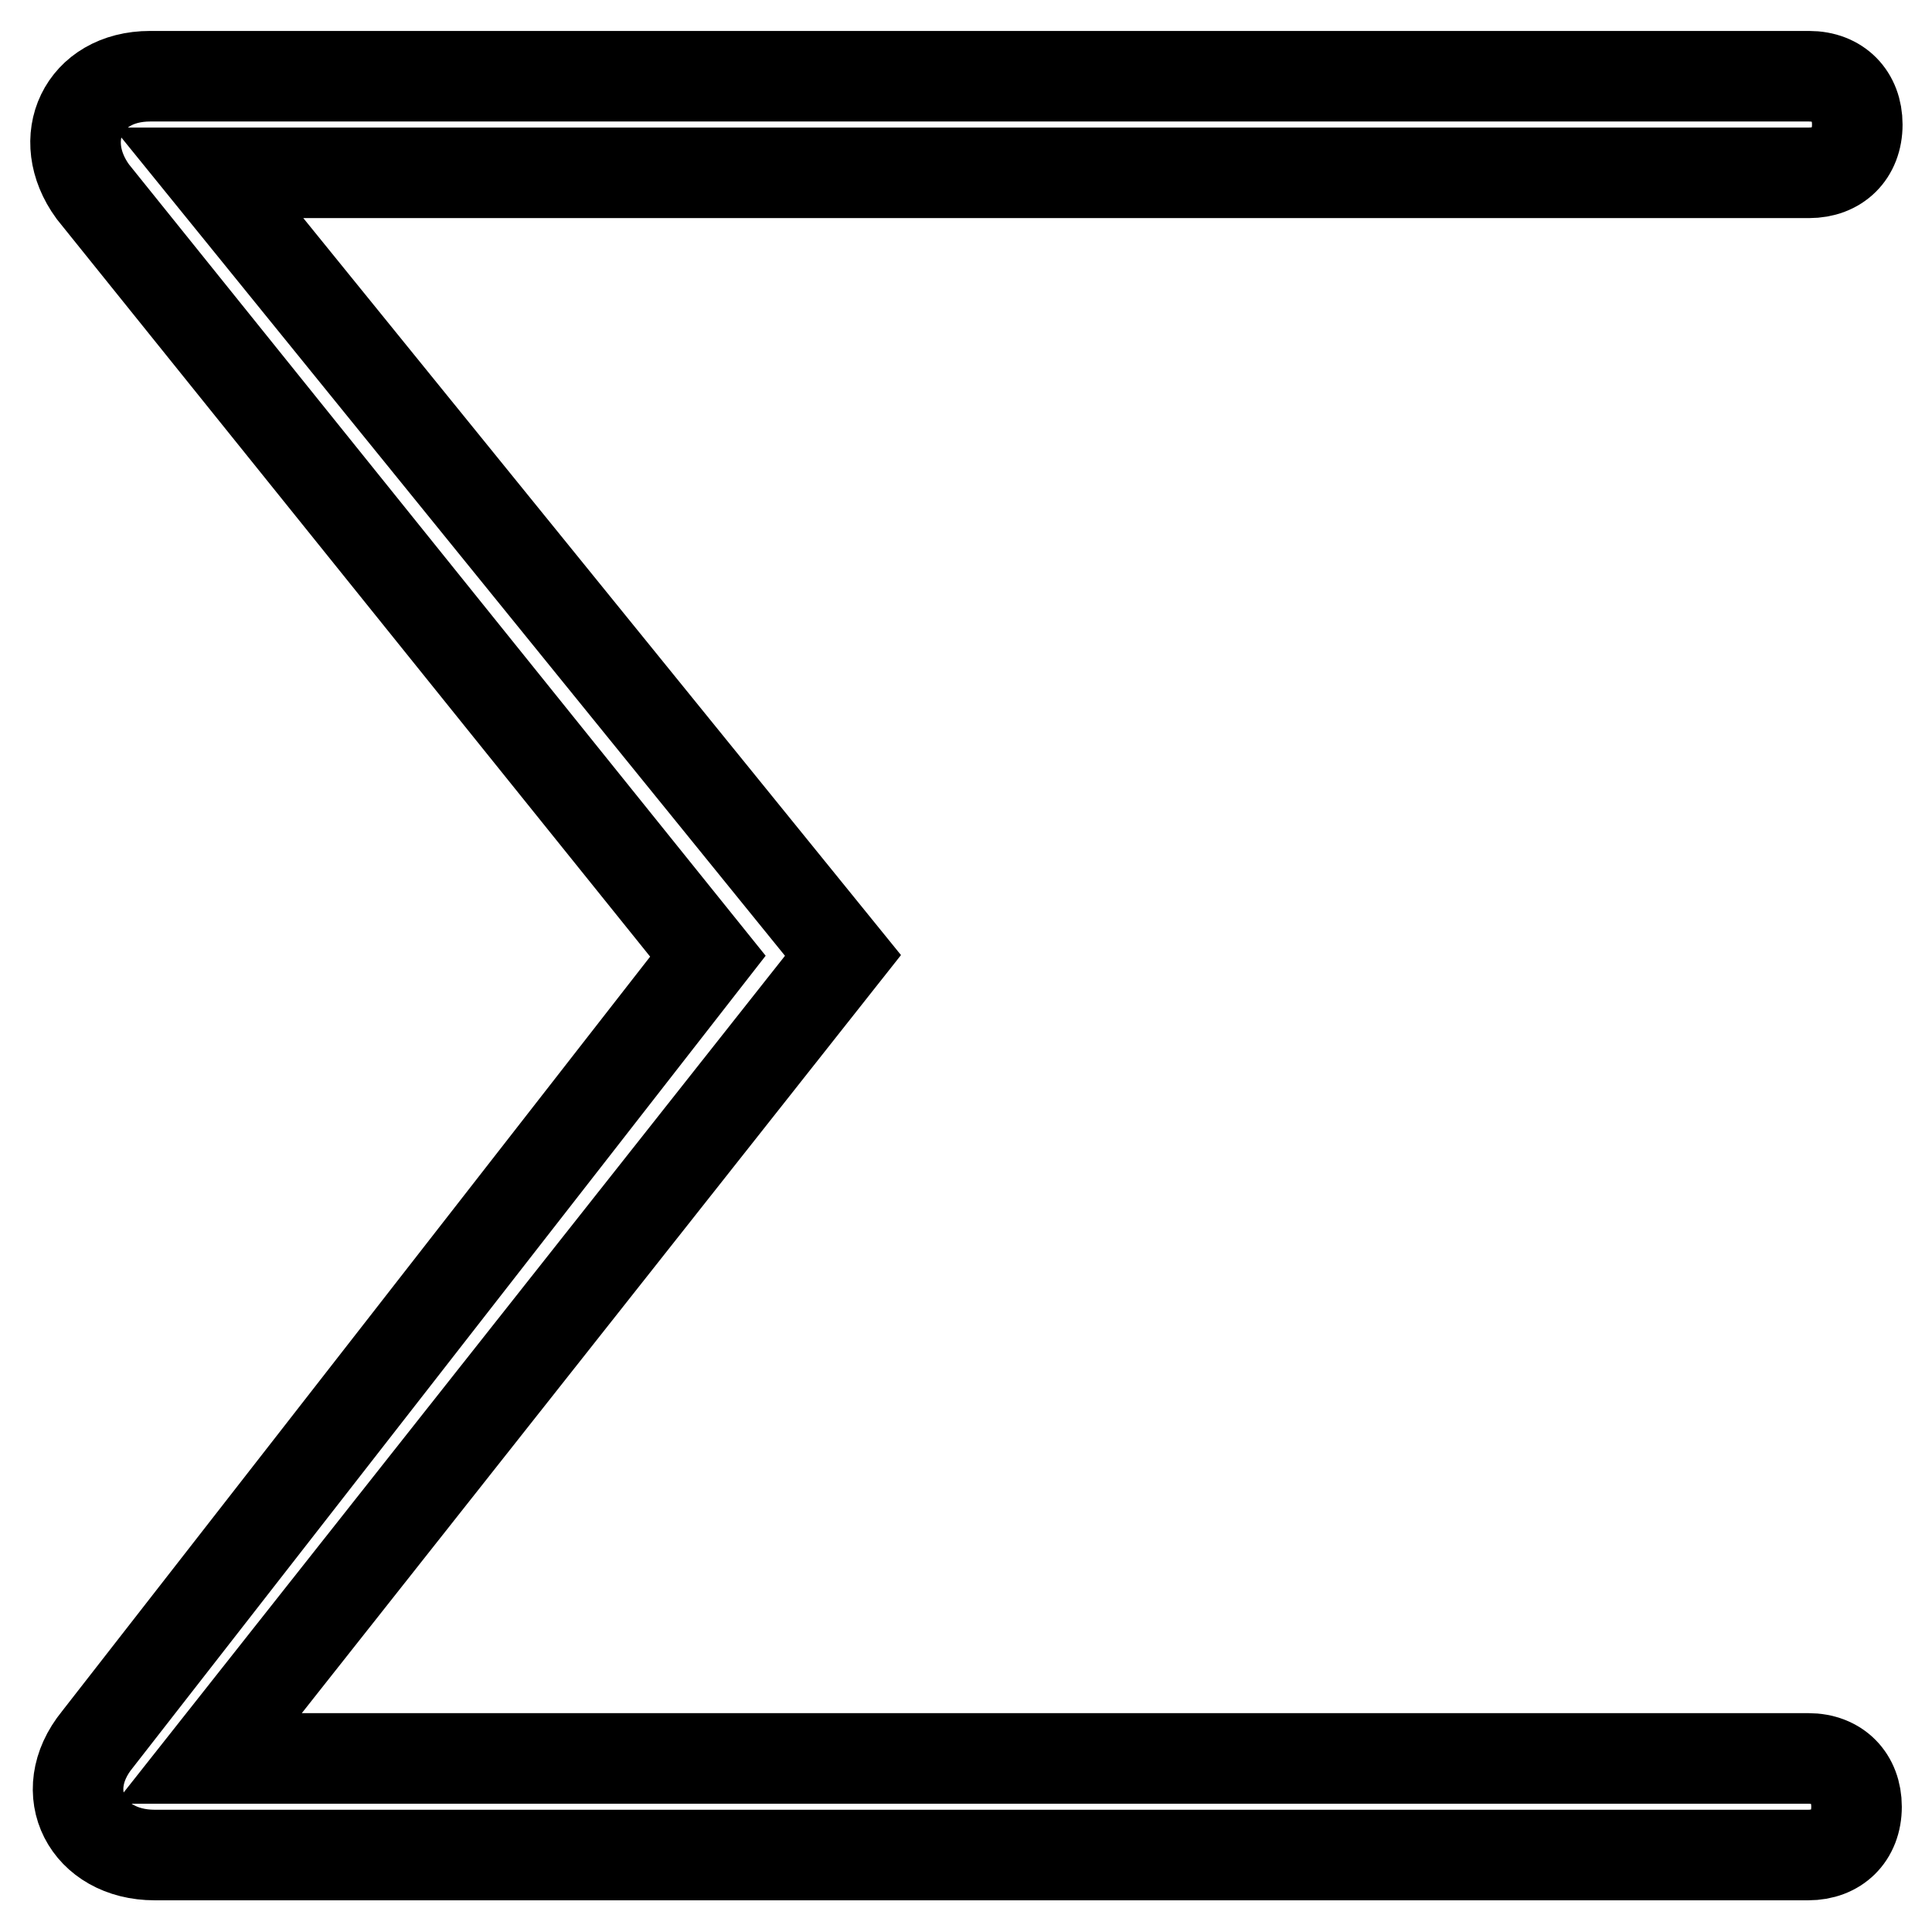
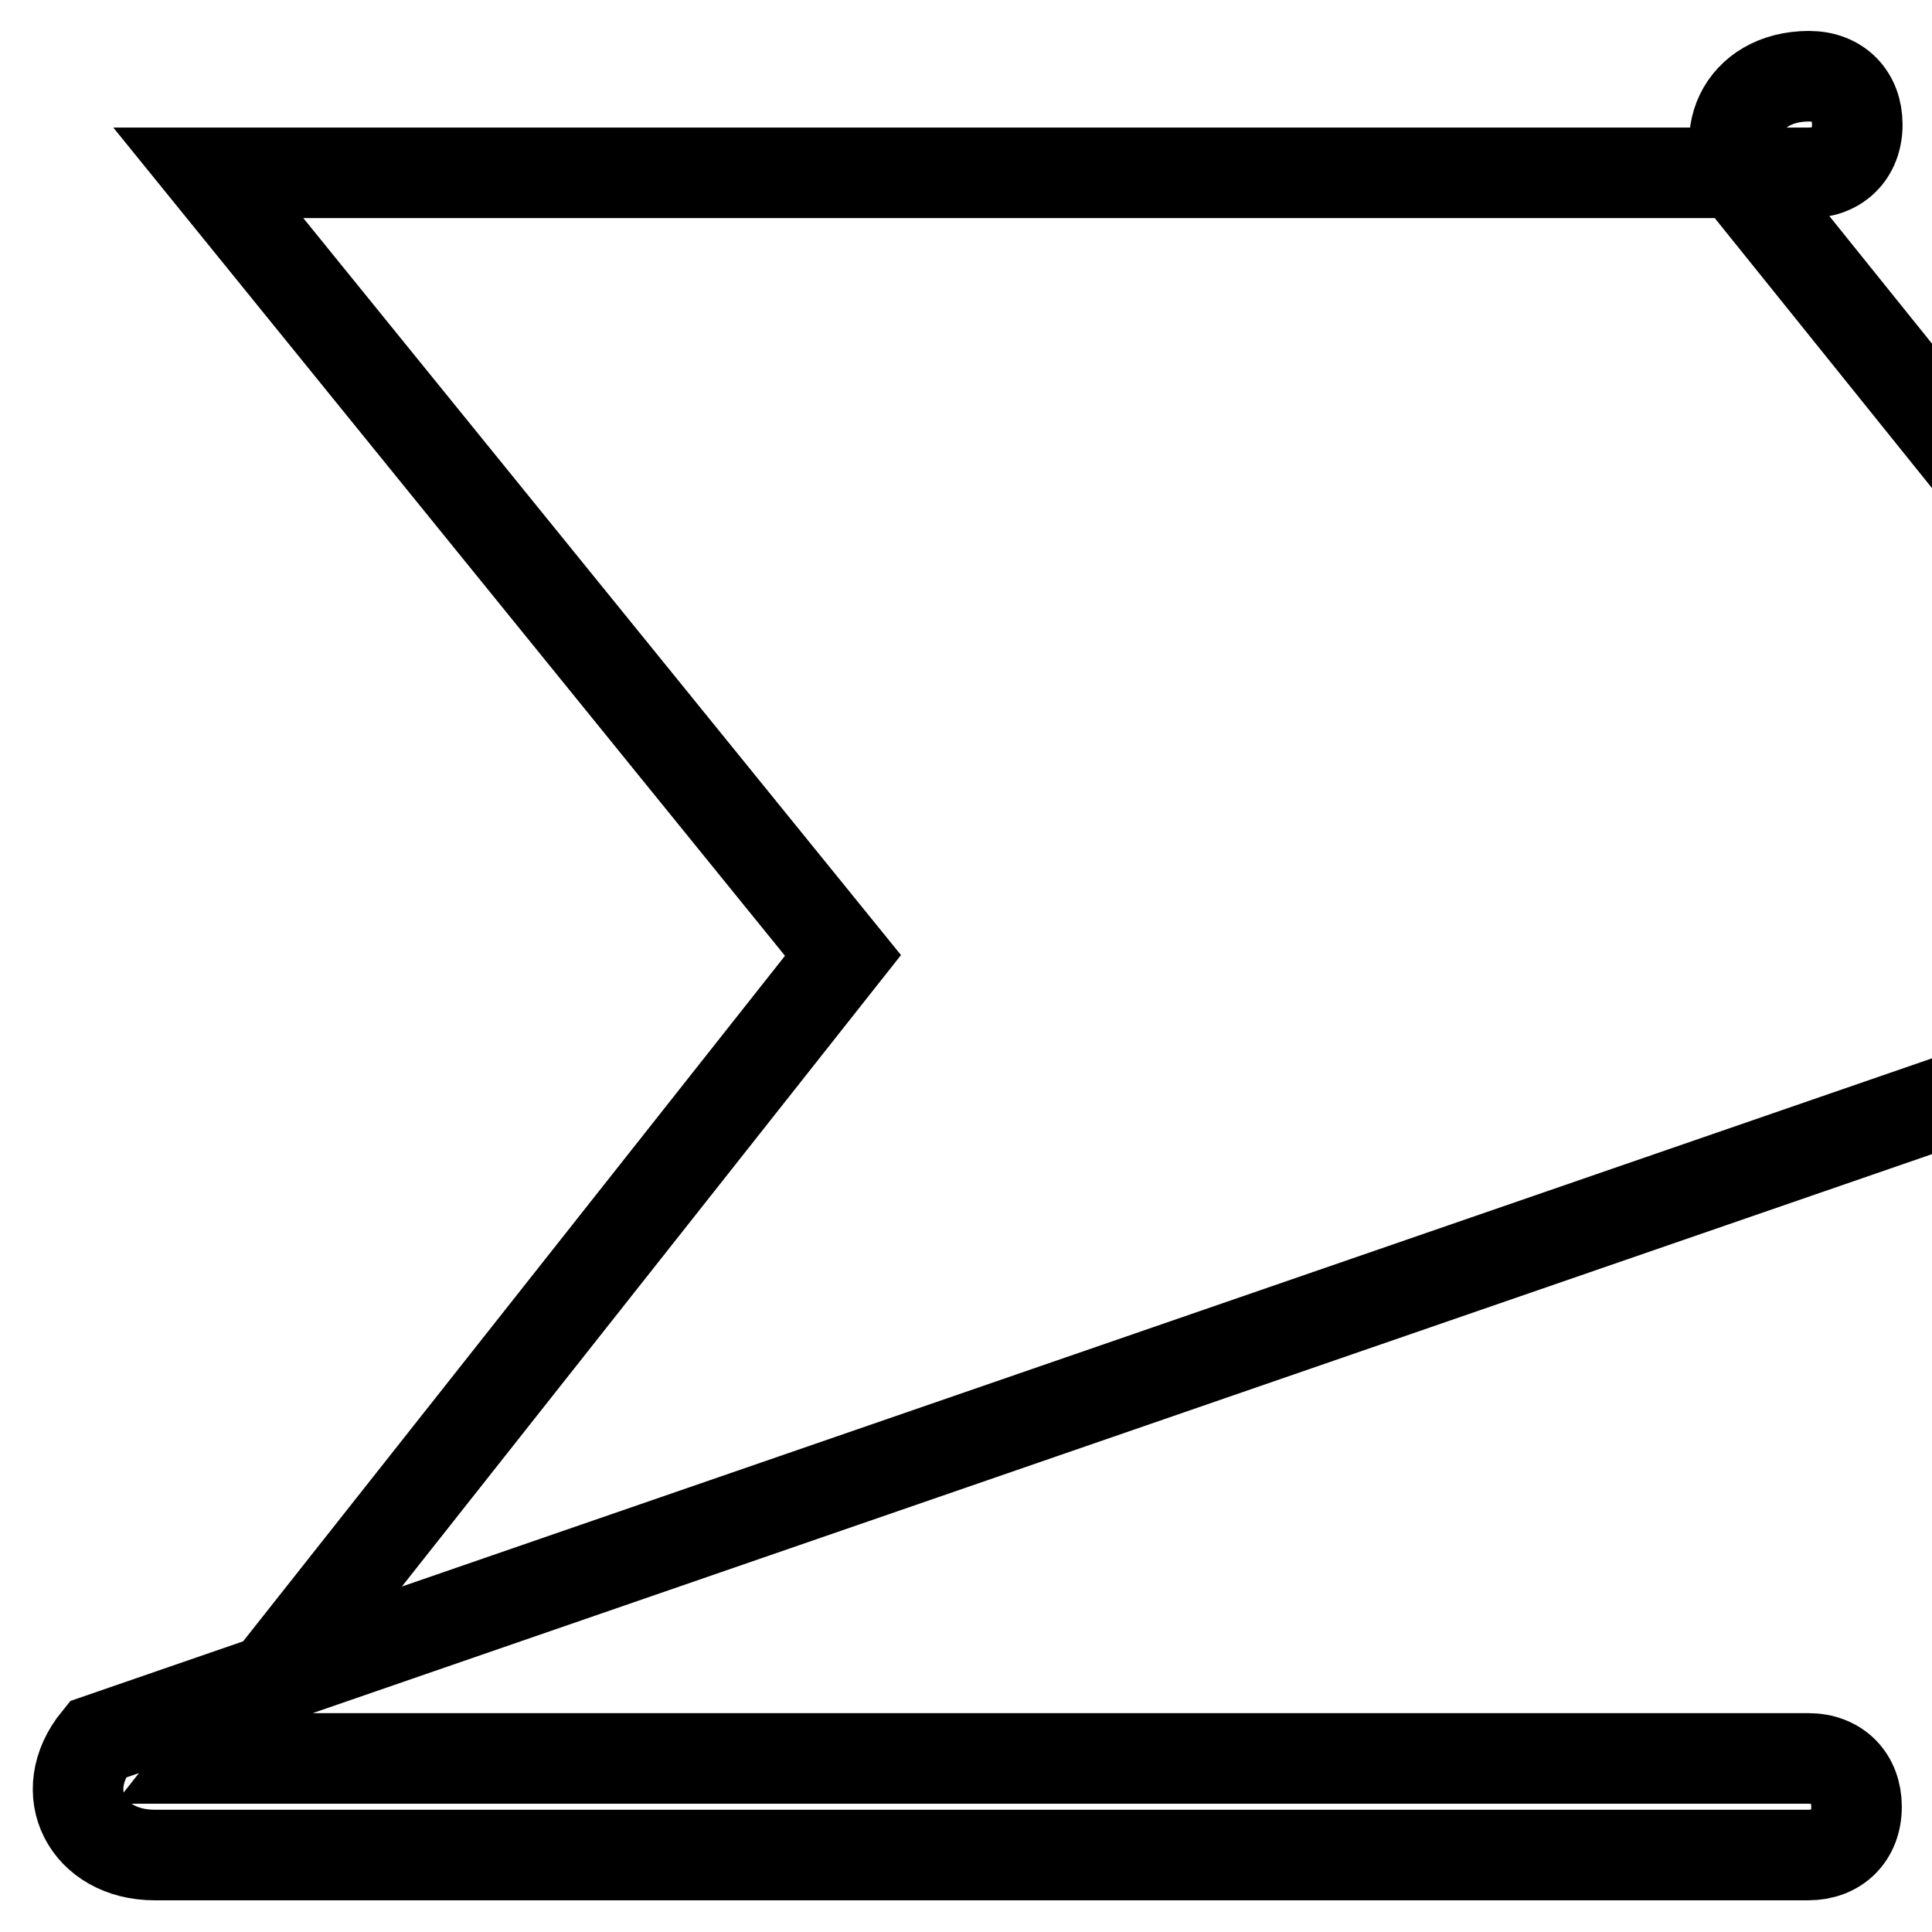
<svg xmlns="http://www.w3.org/2000/svg" version="1.1" x="0px" y="0px" viewBox="0 0 256 256" enable-background="new 0 0 256 256" xml:space="preserve">
  <g>
-     <path stroke-width="12" fill-opacity="0" stroke="#000000" d="M12.9,230.5c-5.7,7-1.3,15.3,7.6,15.3h219.1c3.8,0,6.4-2.5,6.4-6.4c0-3.8-2.5-6.4-6.4-6.4H27.6l84.1-106.4 L27.6,22.9h212.1c3.8,0,6.4-2.5,6.4-6.4c0-3.8-2.5-6.4-6.4-6.4H19.9c-8.9,0-12.7,8.3-7.6,15.3l81.5,101.3L12.9,230.5z" />
+     <path stroke-width="12" fill-opacity="0" stroke="#000000" d="M12.9,230.5c-5.7,7-1.3,15.3,7.6,15.3h219.1c3.8,0,6.4-2.5,6.4-6.4c0-3.8-2.5-6.4-6.4-6.4H27.6l84.1-106.4 L27.6,22.9h212.1c3.8,0,6.4-2.5,6.4-6.4c0-3.8-2.5-6.4-6.4-6.4c-8.9,0-12.7,8.3-7.6,15.3l81.5,101.3L12.9,230.5z" />
  </g>
</svg>